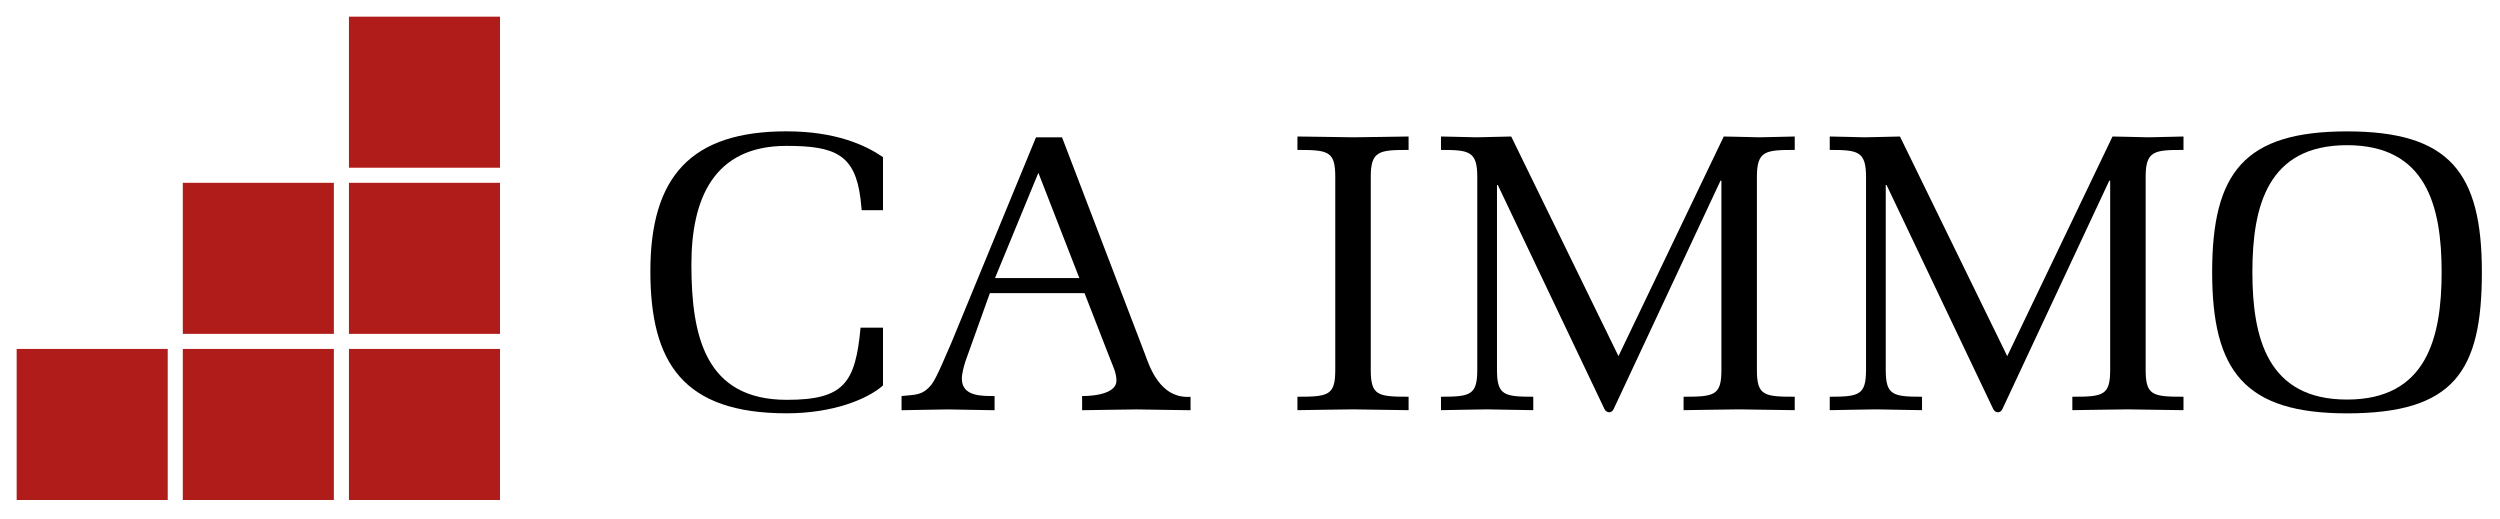
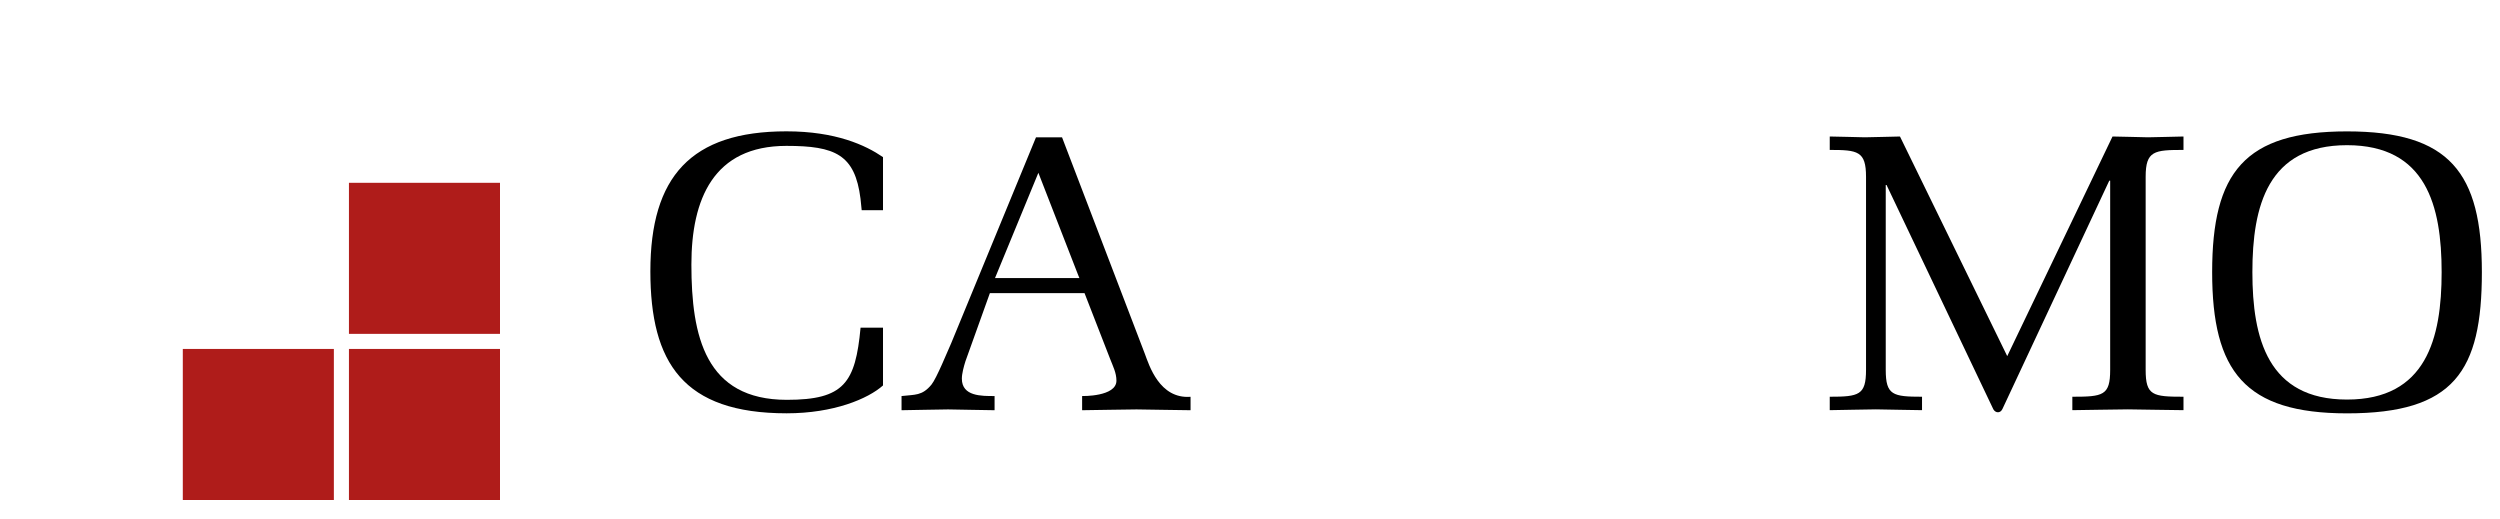
<svg xmlns="http://www.w3.org/2000/svg" width="1070" height="222" viewBox="0 0 1070 222" fill="none">
  <path d="M214 149.347H149.347V214H214V149.347Z" fill="#AF1C1A" />
  <path d="M214 78.24H149.347V142.893H214V78.24Z" fill="#AF1C1A" />
-   <path d="M214 7.133H149.347V71.786H214V7.133Z" fill="#AF1C1A" />
  <path d="M142.893 149.347H78.24V214H142.893V149.347Z" fill="#AF1C1A" />
-   <path d="M142.893 78.24H78.24V142.893H142.893V78.24Z" fill="#AF1C1A" />
-   <path d="M71.786 149.347H7.133V214H71.786V149.347Z" fill="#AF1C1A" />
  <path d="M377.925 140.27V164.968C371.539 170.67 356.852 176.896 336.693 176.896C292.428 176.896 278.357 155.299 278.357 116.119C278.357 75.617 295.734 56.21 336.579 56.21C357.742 56.21 370.467 62.139 377.925 67.248V89.962H368.802L368.301 85.059C365.929 66.153 357.491 62.436 336.579 62.436C305.358 62.436 295.917 85.218 295.917 113.223C295.917 143.942 301.869 171.126 336.784 171.126C361.277 171.126 366.111 163.874 368.324 140.247H377.925V140.27Z" fill="black" />
  <path d="M454.55 58.765L489.99 151.422C491.837 156.326 496.238 170.83 509.557 169.826V175.573C501.803 175.414 494.209 175.414 486.432 175.231C478.678 175.391 470.902 175.391 463.148 175.573V169.507C463.148 169.507 477.835 169.849 477.835 162.916C477.835 159.541 476.307 156.668 475.144 153.635L464.174 125.447H423.672L413.204 154.638C412.52 156.827 411.676 159.86 411.676 162.073C411.676 169.667 420.114 169.507 425.679 169.507V175.573C419.088 175.414 412.338 175.414 405.77 175.231C399.179 175.391 392.429 175.391 385.861 175.573V169.507C391.608 168.823 394.641 169.507 398.677 164.604C400.867 161.913 405.587 150.259 407.115 146.884L443.399 58.788H454.55V58.765ZM461.301 117.329L444.425 73.953L425.861 119.016H461.985L461.301 117.329Z" fill="black" />
-   <path d="M571.495 75.64C571.495 64.671 568.462 64.169 555.304 64.169V58.422C563.24 58.581 571.176 58.581 579.09 58.764C587.026 58.604 594.962 58.604 602.875 58.422V64.169C590.378 64.169 586.684 64.511 586.684 75.64V158.332C586.684 169.301 589.717 169.803 602.875 169.803V175.55C594.939 175.39 587.003 175.39 579.09 175.208C571.153 175.367 563.217 175.367 555.304 175.55V169.803C568.462 169.803 571.495 169.301 571.495 158.332V75.64Z" fill="black" />
-   <path d="M736.72 77.328H736.378L690.653 175.048C689.81 176.895 687.78 176.895 686.776 175.208L641.052 79.175H640.71V158.332C640.71 169.141 643.743 169.803 656.24 169.803V175.55C649.649 175.39 643.082 175.39 636.491 175.208C629.9 175.367 623.332 175.367 616.741 175.55V169.803C629.239 169.803 632.272 169.119 632.272 158.332V75.64C632.272 64.671 628.737 64.169 616.741 64.169V58.422C621.804 58.581 626.707 58.581 631.77 58.764C636.833 58.604 641.736 58.604 646.799 58.422L692.706 152.425L737.769 58.422C742.832 58.581 747.895 58.581 752.957 58.764C758.02 58.604 763.083 58.604 768.146 58.422V64.169C755.648 64.169 751.954 64.511 751.954 75.64V158.332C751.954 169.301 754.987 169.803 768.146 169.803V175.55C760.21 175.39 752.273 175.39 744.36 175.208C736.424 175.367 728.487 175.367 720.574 175.55V169.803C733.733 169.803 736.766 169.301 736.766 158.332V77.328H736.72Z" fill="black" />
  <path d="M903.107 77.328H902.765L857.041 175.048C856.197 176.895 854.167 176.895 853.164 175.208L807.439 79.175H807.097V158.332C807.097 169.141 810.13 169.803 822.627 169.803V175.55C816.037 175.39 809.469 175.39 802.878 175.208C796.287 175.367 789.72 175.367 783.129 175.55V169.803C795.626 169.803 798.659 169.119 798.659 158.332V75.64C798.659 64.671 795.124 64.169 783.129 64.169V58.422C788.192 58.581 793.095 58.581 798.157 58.764C803.22 58.604 808.123 58.604 813.186 58.422L859.093 152.425L904.156 58.422C909.219 58.581 914.282 58.581 919.345 58.764C924.407 58.604 929.47 58.604 934.533 58.422V64.169C922.036 64.169 918.341 64.511 918.341 75.64V158.332C918.341 169.301 921.374 169.803 934.533 169.803V175.55C926.597 175.39 918.661 175.39 910.747 175.208C902.811 175.367 894.875 175.367 886.961 175.55V169.803C900.12 169.803 903.153 169.301 903.153 158.332V77.328H903.107Z" fill="black" />
  <path d="M946.802 116.484C946.802 73.793 960.645 56.233 1004.52 56.233C1048.4 56.233 1062.24 73.793 1062.24 116.484C1062.24 158.856 1050.43 176.918 1004.52 176.918C960.827 176.895 946.802 159.016 946.802 116.484ZM964.02 116.484C964.02 144.854 970.611 171.012 1004.52 171.012C1038.43 171.012 1045.02 144.854 1045.02 116.484C1045.02 88.137 1038.43 62.139 1004.52 62.139C970.611 62.139 964.02 88.137 964.02 116.484Z" fill="black" />
</svg>